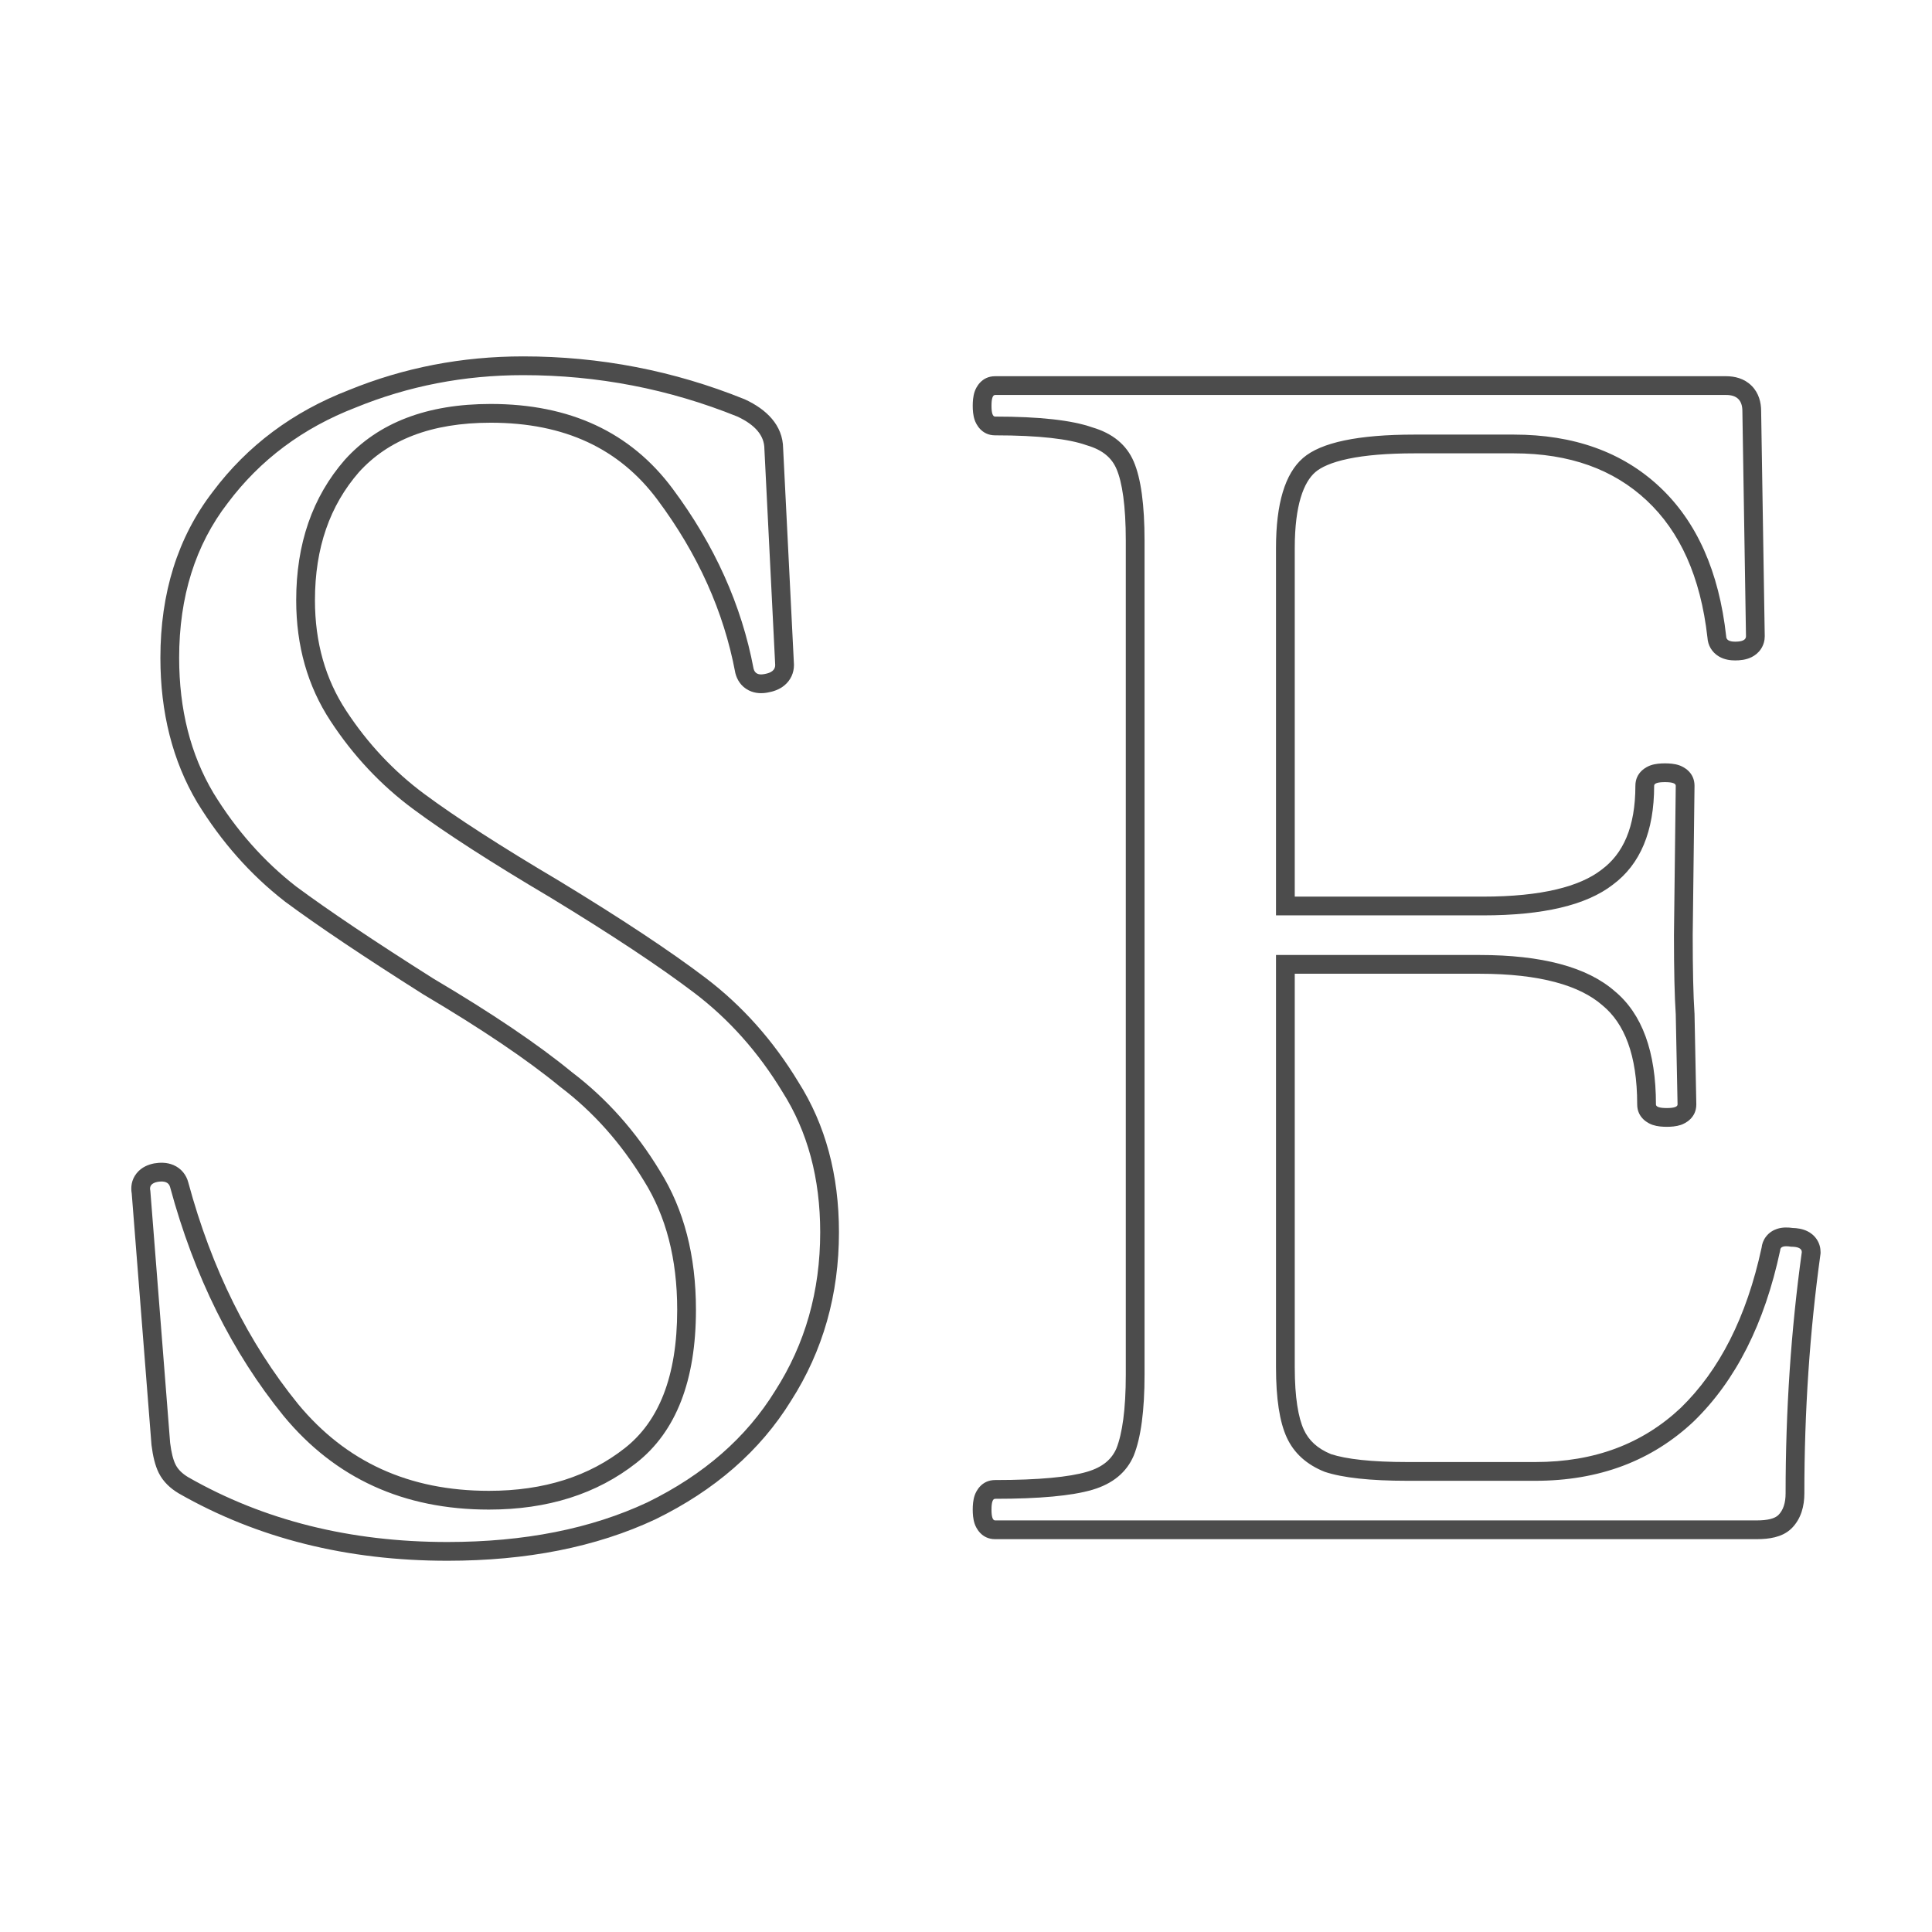
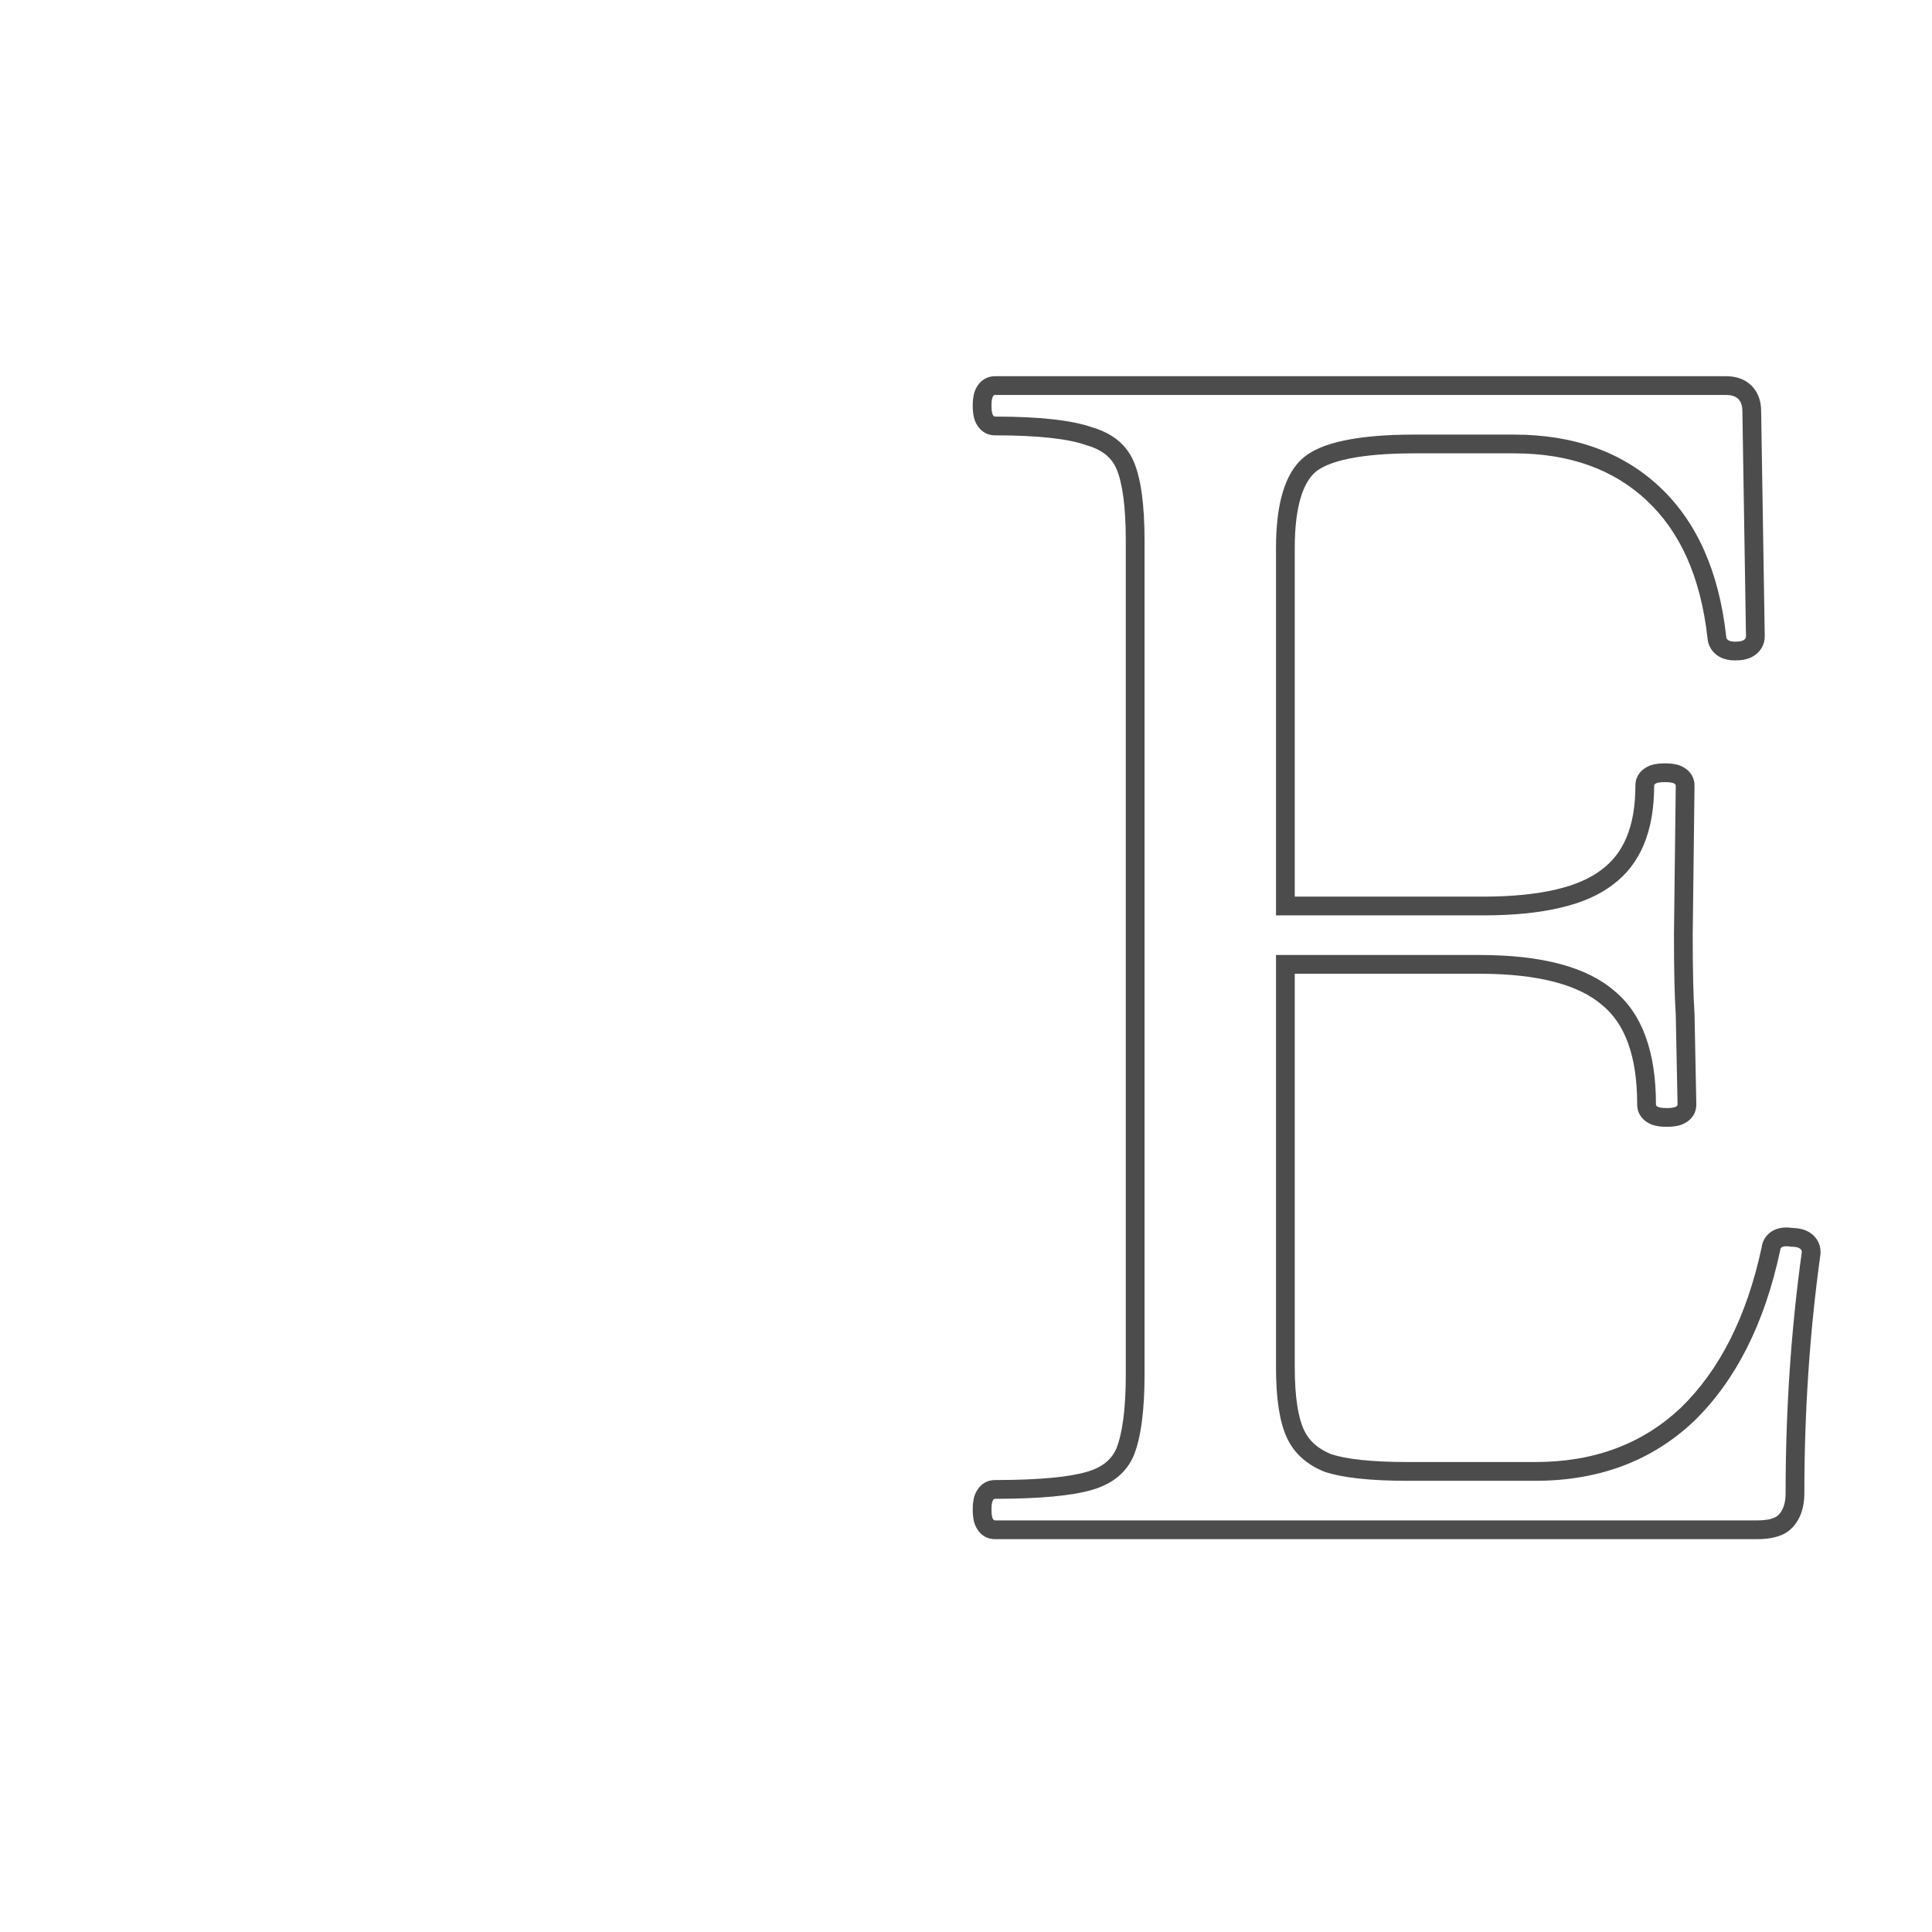
<svg xmlns="http://www.w3.org/2000/svg" width="103" height="103" viewBox="0 0 103 103" fill="none">
  <path fill-rule="evenodd" clip-rule="evenodd" d="M95.483 66.465C95.099 66.401 94.907 66.465 94.907 66.657C94.075 70.561 92.539 73.601 90.299 75.777C88.059 77.889 85.243 78.945 81.851 78.945H75.035C73.051 78.945 71.579 78.785 70.619 78.465C69.659 78.081 68.987 77.473 68.603 76.641C68.219 75.809 68.027 74.561 68.027 72.897V50.913H78.875C82.203 50.913 84.603 51.553 86.075 52.833C87.547 54.049 88.283 56.065 88.283 58.881C88.283 59.009 88.475 59.073 88.859 59.073C89.243 59.073 89.435 59.009 89.435 58.881L89.339 54.081C89.275 53.121 89.243 51.713 89.243 49.857L89.339 41.889C89.339 41.761 89.147 41.697 88.763 41.697C88.379 41.697 88.187 41.761 88.187 41.889C88.187 44.321 87.451 46.081 85.979 47.169C84.571 48.257 82.267 48.801 79.067 48.801H68.027V29.217C68.027 26.849 68.507 25.249 69.467 24.417C70.427 23.585 72.411 23.169 75.419 23.169H80.699C83.899 23.169 86.491 24.097 88.475 25.953C90.459 27.809 91.643 30.465 92.027 33.921C92.027 34.113 92.187 34.209 92.507 34.209C92.891 34.209 93.083 34.113 93.083 33.921L92.891 21.921C92.891 21.345 92.603 21.057 92.027 21.057H53.051C52.923 21.057 52.859 21.249 52.859 21.633C52.859 22.017 52.923 22.209 53.051 22.209C55.419 22.209 57.147 22.401 58.235 22.785C59.323 23.105 60.059 23.713 60.443 24.609C60.827 25.505 61.019 26.913 61.019 28.833V73.281C61.019 75.201 60.827 76.641 60.443 77.601C60.059 78.497 59.323 79.105 58.235 79.425C57.147 79.745 55.419 79.905 53.051 79.905C52.923 79.905 52.859 80.097 52.859 80.481C52.859 80.865 52.923 81.057 53.051 81.057H93.659C94.235 81.057 94.619 80.961 94.811 80.769C95.067 80.513 95.195 80.129 95.195 79.617C95.195 75.201 95.483 70.913 96.059 66.753C96.059 66.561 95.867 66.465 95.483 66.465ZM95.567 65.466C95.341 65.434 95.034 65.416 94.735 65.516C94.545 65.579 94.318 65.704 94.143 65.937C94.003 66.124 93.937 66.326 93.916 66.511C93.112 70.24 91.657 73.061 89.608 75.054C87.574 76.969 85.014 77.945 81.851 77.945H75.035C73.099 77.945 71.768 77.787 70.963 77.525C70.224 77.223 69.771 76.784 69.511 76.222C69.219 75.588 69.027 74.515 69.027 72.897V51.913H78.875C82.118 51.913 84.22 52.544 85.419 53.587L85.429 53.596L85.439 53.604C86.588 54.553 87.283 56.218 87.283 58.881C87.283 59.609 87.885 59.898 88.111 59.973C88.364 60.057 88.638 60.073 88.859 60.073C89.081 60.073 89.355 60.057 89.608 59.973C89.834 59.898 90.435 59.609 90.435 58.881V58.871L90.339 54.037L90.337 54.014C90.275 53.089 90.243 51.71 90.243 49.863C90.243 49.861 90.243 49.859 90.243 49.857L90.339 41.901L90.339 41.889C90.339 41.16 89.738 40.871 89.512 40.796C89.259 40.712 88.985 40.697 88.763 40.697C88.542 40.697 88.267 40.712 88.015 40.796C87.788 40.871 87.187 41.16 87.187 41.889C87.187 44.117 86.523 45.524 85.385 46.364L85.376 46.371L85.368 46.377C84.228 47.258 82.202 47.801 79.067 47.801H69.027V29.217C69.027 26.909 69.51 25.703 70.122 25.172C70.419 24.915 70.966 24.651 71.881 24.459C72.781 24.27 73.955 24.169 75.419 24.169H80.699C83.694 24.169 86.026 25.03 87.792 26.683C89.552 28.329 90.66 30.727 91.029 33.995C91.053 34.401 91.264 34.773 91.633 34.994C91.943 35.18 92.28 35.209 92.507 35.209C92.751 35.209 93.082 35.184 93.387 35.031C93.553 34.948 93.738 34.813 93.879 34.601C94.025 34.383 94.083 34.144 94.083 33.921V33.913L93.891 21.912C93.89 21.472 93.778 20.961 93.382 20.566C92.985 20.168 92.469 20.057 92.027 20.057H53.051C52.323 20.057 52.034 20.658 51.959 20.884C51.875 21.137 51.859 21.412 51.859 21.633C51.859 21.854 51.875 22.128 51.959 22.381C52.034 22.608 52.323 23.209 53.051 23.209C55.4 23.209 56.984 23.403 57.903 23.728L57.928 23.736L57.953 23.744C58.807 23.995 59.278 24.427 59.524 25.003C59.825 25.704 60.019 26.942 60.019 28.833V73.281C60.019 75.154 59.829 76.436 59.52 77.218C59.272 77.788 58.802 78.216 57.953 78.465C57.011 78.743 55.404 78.905 53.051 78.905C52.323 78.905 52.034 79.506 51.959 79.732C51.875 79.985 51.859 80.26 51.859 80.481C51.859 80.702 51.875 80.977 51.959 81.229C52.034 81.456 52.323 82.057 53.051 82.057H93.659C93.996 82.057 94.324 82.029 94.622 81.955C94.914 81.882 95.249 81.746 95.519 81.476C96.028 80.966 96.195 80.283 96.195 79.617C96.195 75.244 96.481 71.002 97.05 66.89L97.059 66.822V66.753C97.059 66.53 97.001 66.29 96.855 66.072C96.714 65.86 96.529 65.725 96.363 65.642C96.091 65.507 95.799 65.472 95.567 65.466Z" fill="#4C4C4C" />
-   <path fill-rule="evenodd" clip-rule="evenodd" d="M29.847 46.986C33.124 48.978 35.717 50.694 37.612 52.131C39.572 53.618 41.221 55.471 42.561 57.681C44.018 59.974 44.727 62.659 44.727 65.696C44.727 69.008 43.88 72.011 42.174 74.676C40.526 77.351 38.101 79.453 34.951 80.994L34.943 80.998L34.935 81.002C31.767 82.485 28.065 83.208 23.855 83.208C18.518 83.208 13.735 82.02 9.535 79.62L9.526 79.615L9.517 79.609C9.083 79.349 8.7 78.998 8.465 78.527C8.261 78.119 8.148 77.601 8.079 77.052L8.076 77.029L7.023 63.628C6.966 63.306 7 62.904 7.283 62.551C7.559 62.206 7.941 62.08 8.203 62.027L8.219 62.024L8.235 62.022C8.513 61.975 8.886 61.957 9.249 62.113C9.671 62.294 9.936 62.644 10.039 63.042C11.286 67.655 13.242 71.586 15.893 74.855C18.444 77.937 21.802 79.48 26.064 79.48C29.014 79.48 31.409 78.701 33.317 77.198C35.101 75.793 36.103 73.424 36.103 69.824C36.103 67.095 35.498 64.823 34.336 62.962L34.328 62.95C33.109 60.94 31.625 59.276 29.875 57.949L29.86 57.937L29.845 57.925C28.108 56.498 25.692 54.864 22.578 53.021L22.565 53.013L22.553 53.005C19.409 51.016 16.953 49.369 15.196 48.068L15.187 48.061L15.178 48.053C13.349 46.631 11.798 44.875 10.523 42.795L10.515 42.783C9.194 40.557 8.551 37.975 8.551 35.072C8.551 31.625 9.467 28.651 11.348 26.211C13.191 23.755 15.614 21.95 18.59 20.799C21.527 19.599 24.629 19 27.887 19C31.983 19 35.918 19.76 39.686 21.281L39.71 21.291L39.734 21.302C40.838 21.817 41.738 22.65 41.751 23.908L42.328 35.431V35.456C42.328 35.873 42.154 36.261 41.824 36.536C41.541 36.772 41.206 36.872 40.931 36.92C40.662 36.971 40.288 36.99 39.92 36.806C39.504 36.599 39.291 36.231 39.205 35.891L39.198 35.862L39.193 35.833C38.583 32.603 37.211 29.542 35.053 26.645C33.028 23.925 30.113 22.536 26.16 22.536C22.973 22.536 20.686 23.459 19.132 25.176C17.589 26.951 16.791 29.2 16.791 32C16.791 34.257 17.353 36.206 18.452 37.884C19.605 39.644 20.997 41.125 22.627 42.332C24.315 43.583 26.713 45.131 29.837 46.979L29.847 46.986ZM40.752 35.936C41.136 35.872 41.328 35.712 41.328 35.456L40.752 23.936C40.752 23.232 40.272 22.656 39.312 22.208C35.663 20.736 31.855 20 27.887 20C24.752 20 21.776 20.576 18.959 21.728C16.143 22.816 13.871 24.512 12.143 26.816C10.415 29.056 9.551 31.808 9.551 35.072C9.551 37.824 10.159 40.224 11.376 42.272C12.591 44.256 14.063 45.92 15.791 47.264C17.52 48.544 19.951 50.176 23.087 52.16C26.224 54.016 28.688 55.68 30.48 57.152C32.336 58.56 33.904 60.32 35.184 62.432C36.464 64.48 37.103 66.944 37.103 69.824C37.103 73.6 36.047 76.32 33.935 77.984C31.823 79.648 29.2 80.48 26.064 80.48C21.52 80.48 17.872 78.816 15.12 75.488C12.367 72.096 10.351 68.032 9.071 63.296C9.007 63.04 8.783 62.944 8.399 63.008C8.079 63.072 7.951 63.232 8.015 63.488L9.071 76.928C9.135 77.44 9.231 77.824 9.359 78.08C9.487 78.336 9.711 78.56 10.031 78.752C14.063 81.056 18.672 82.208 23.855 82.208C27.951 82.208 31.503 81.504 34.511 80.096C37.52 78.624 39.791 76.64 41.328 74.144C42.928 71.648 43.727 68.832 43.727 65.696C43.727 62.816 43.056 60.32 41.712 58.208C40.431 56.096 38.864 54.336 37.008 52.928C35.151 51.52 32.592 49.824 29.328 47.84C26.192 45.984 23.759 44.416 22.032 43.136C20.303 41.856 18.831 40.288 17.616 38.432C16.399 36.576 15.791 34.432 15.791 32C15.791 28.992 16.655 26.496 18.384 24.512C20.175 22.528 22.767 21.536 26.16 21.536C30.384 21.536 33.615 23.04 35.855 26.048C38.096 29.056 39.535 32.256 40.175 35.648C40.239 35.904 40.431 36 40.752 35.936Z" fill="#4C4C4C" />
</svg>